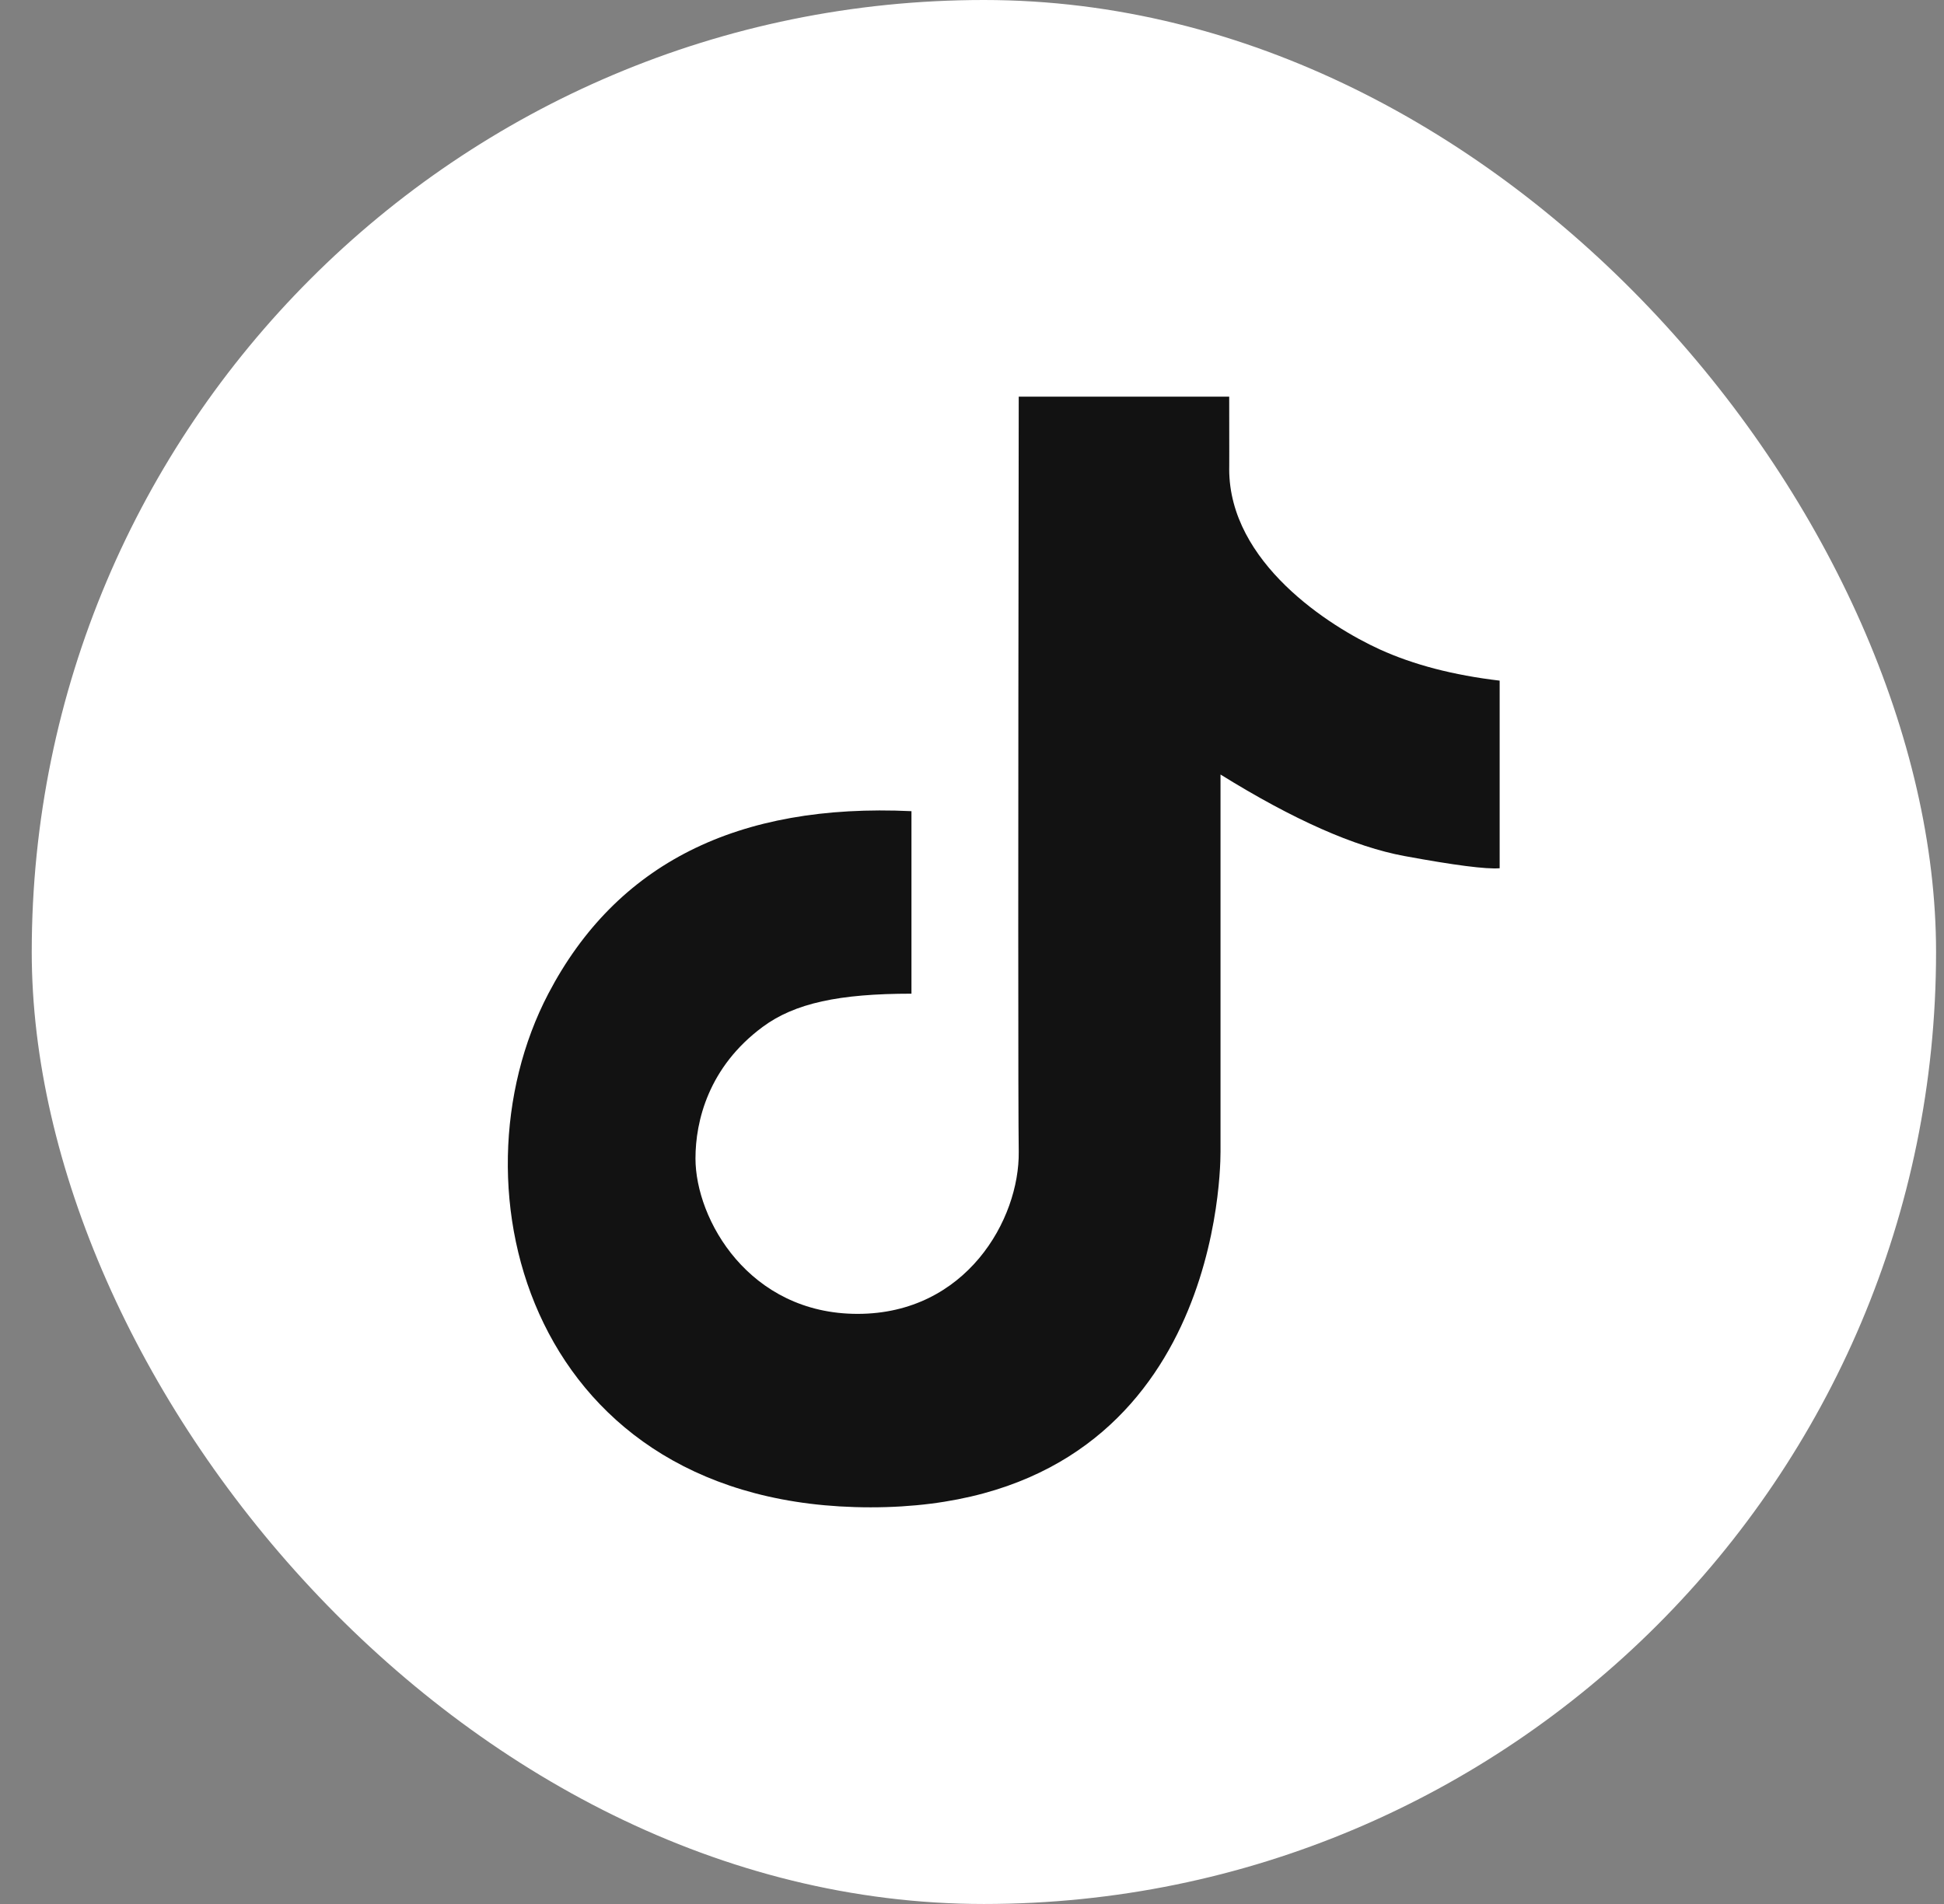
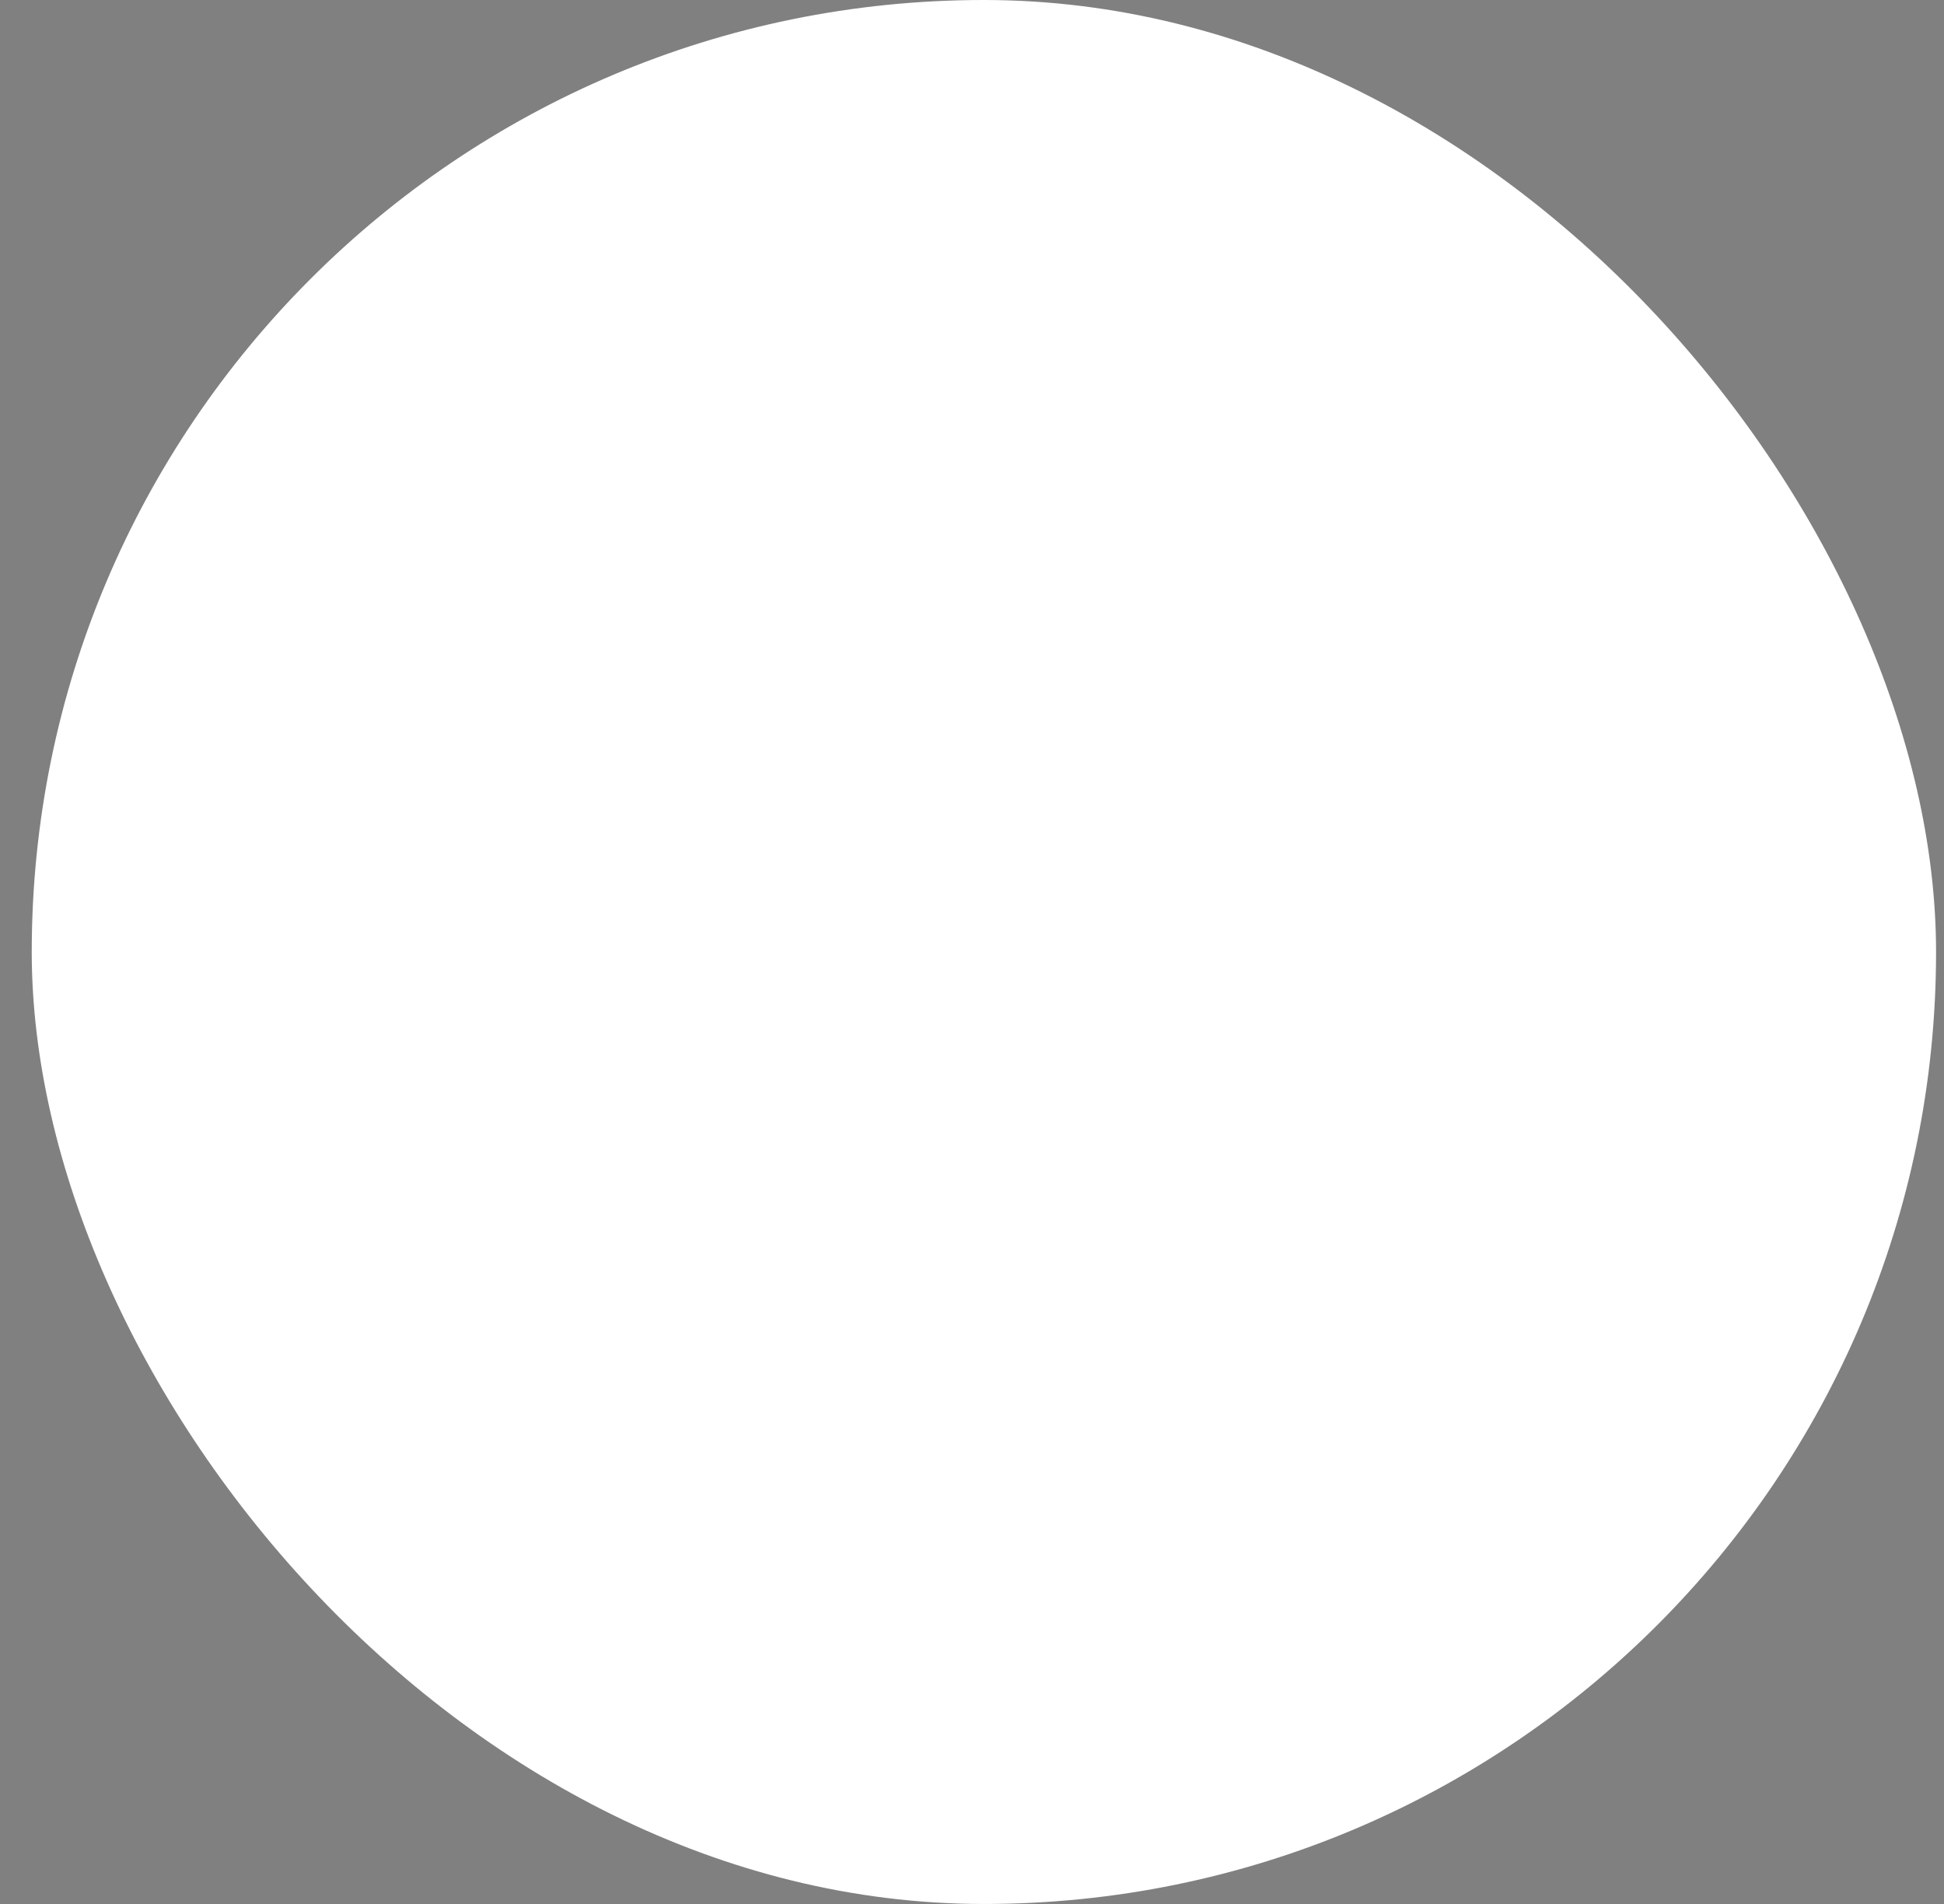
<svg xmlns="http://www.w3.org/2000/svg" fill="none" viewBox="0 0 49 48" height="48" width="49">
  <rect x="0" y="0" width="49" height="48" fill="#808080" stroke="none" />
  <rect fill="white" rx="24" height="48" width="48" x="0.8" />
-   <path fill="#121212" d="M22.974 20.45C18.585 20.243 15.534 21.776 13.821 25.051C11.252 29.963 13.376 38 21.946 38C30.516 38 30.764 29.884 30.764 29.034C30.764 28.467 30.764 25.298 30.764 19.526C32.597 20.664 34.143 21.349 35.401 21.581C36.659 21.813 37.459 21.916 37.8 21.889V17.159C36.636 17.022 35.63 16.759 34.781 16.373C33.508 15.793 30.983 14.184 30.983 11.825C30.985 11.837 30.985 11.228 30.983 10H25.678C25.662 21.553 25.662 27.897 25.678 29.034C25.701 30.739 24.352 33.123 21.616 33.123C18.879 33.123 17.53 30.741 17.53 29.204C17.53 28.263 17.859 26.899 19.223 25.889C20.031 25.29 21.153 25.051 22.974 25.051C22.974 24.499 22.974 22.965 22.974 20.45Z" />
</svg>